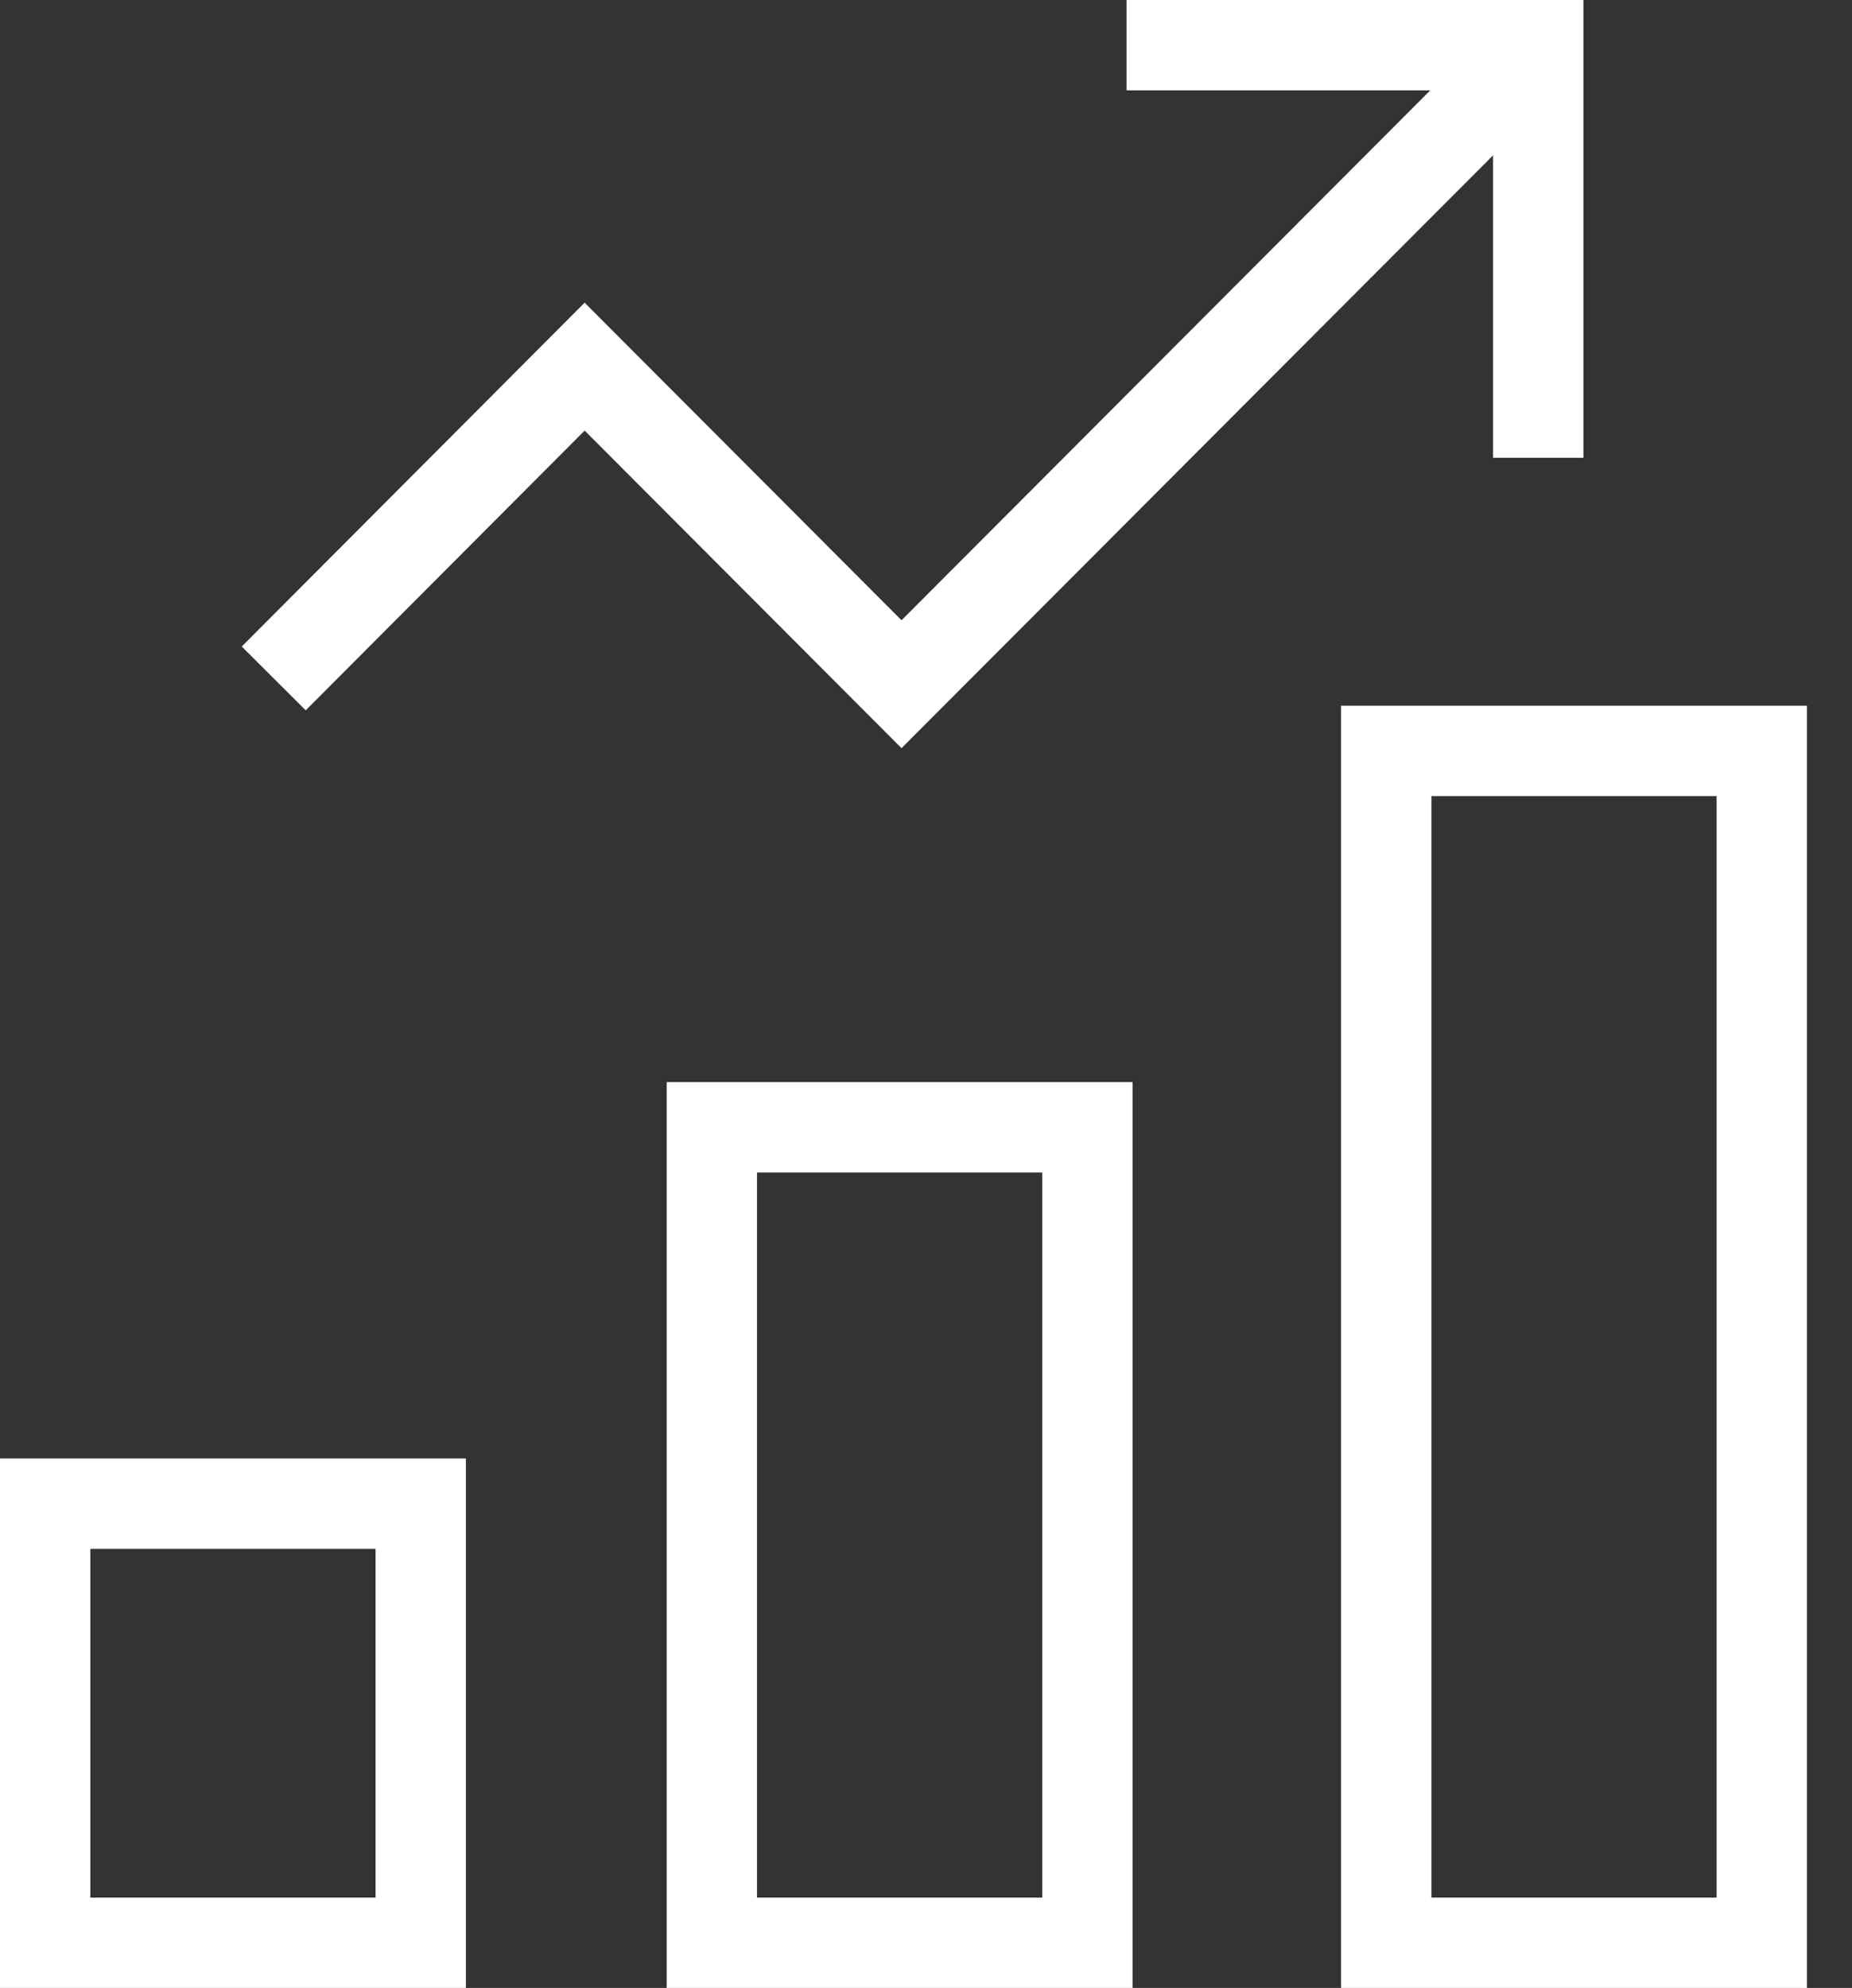
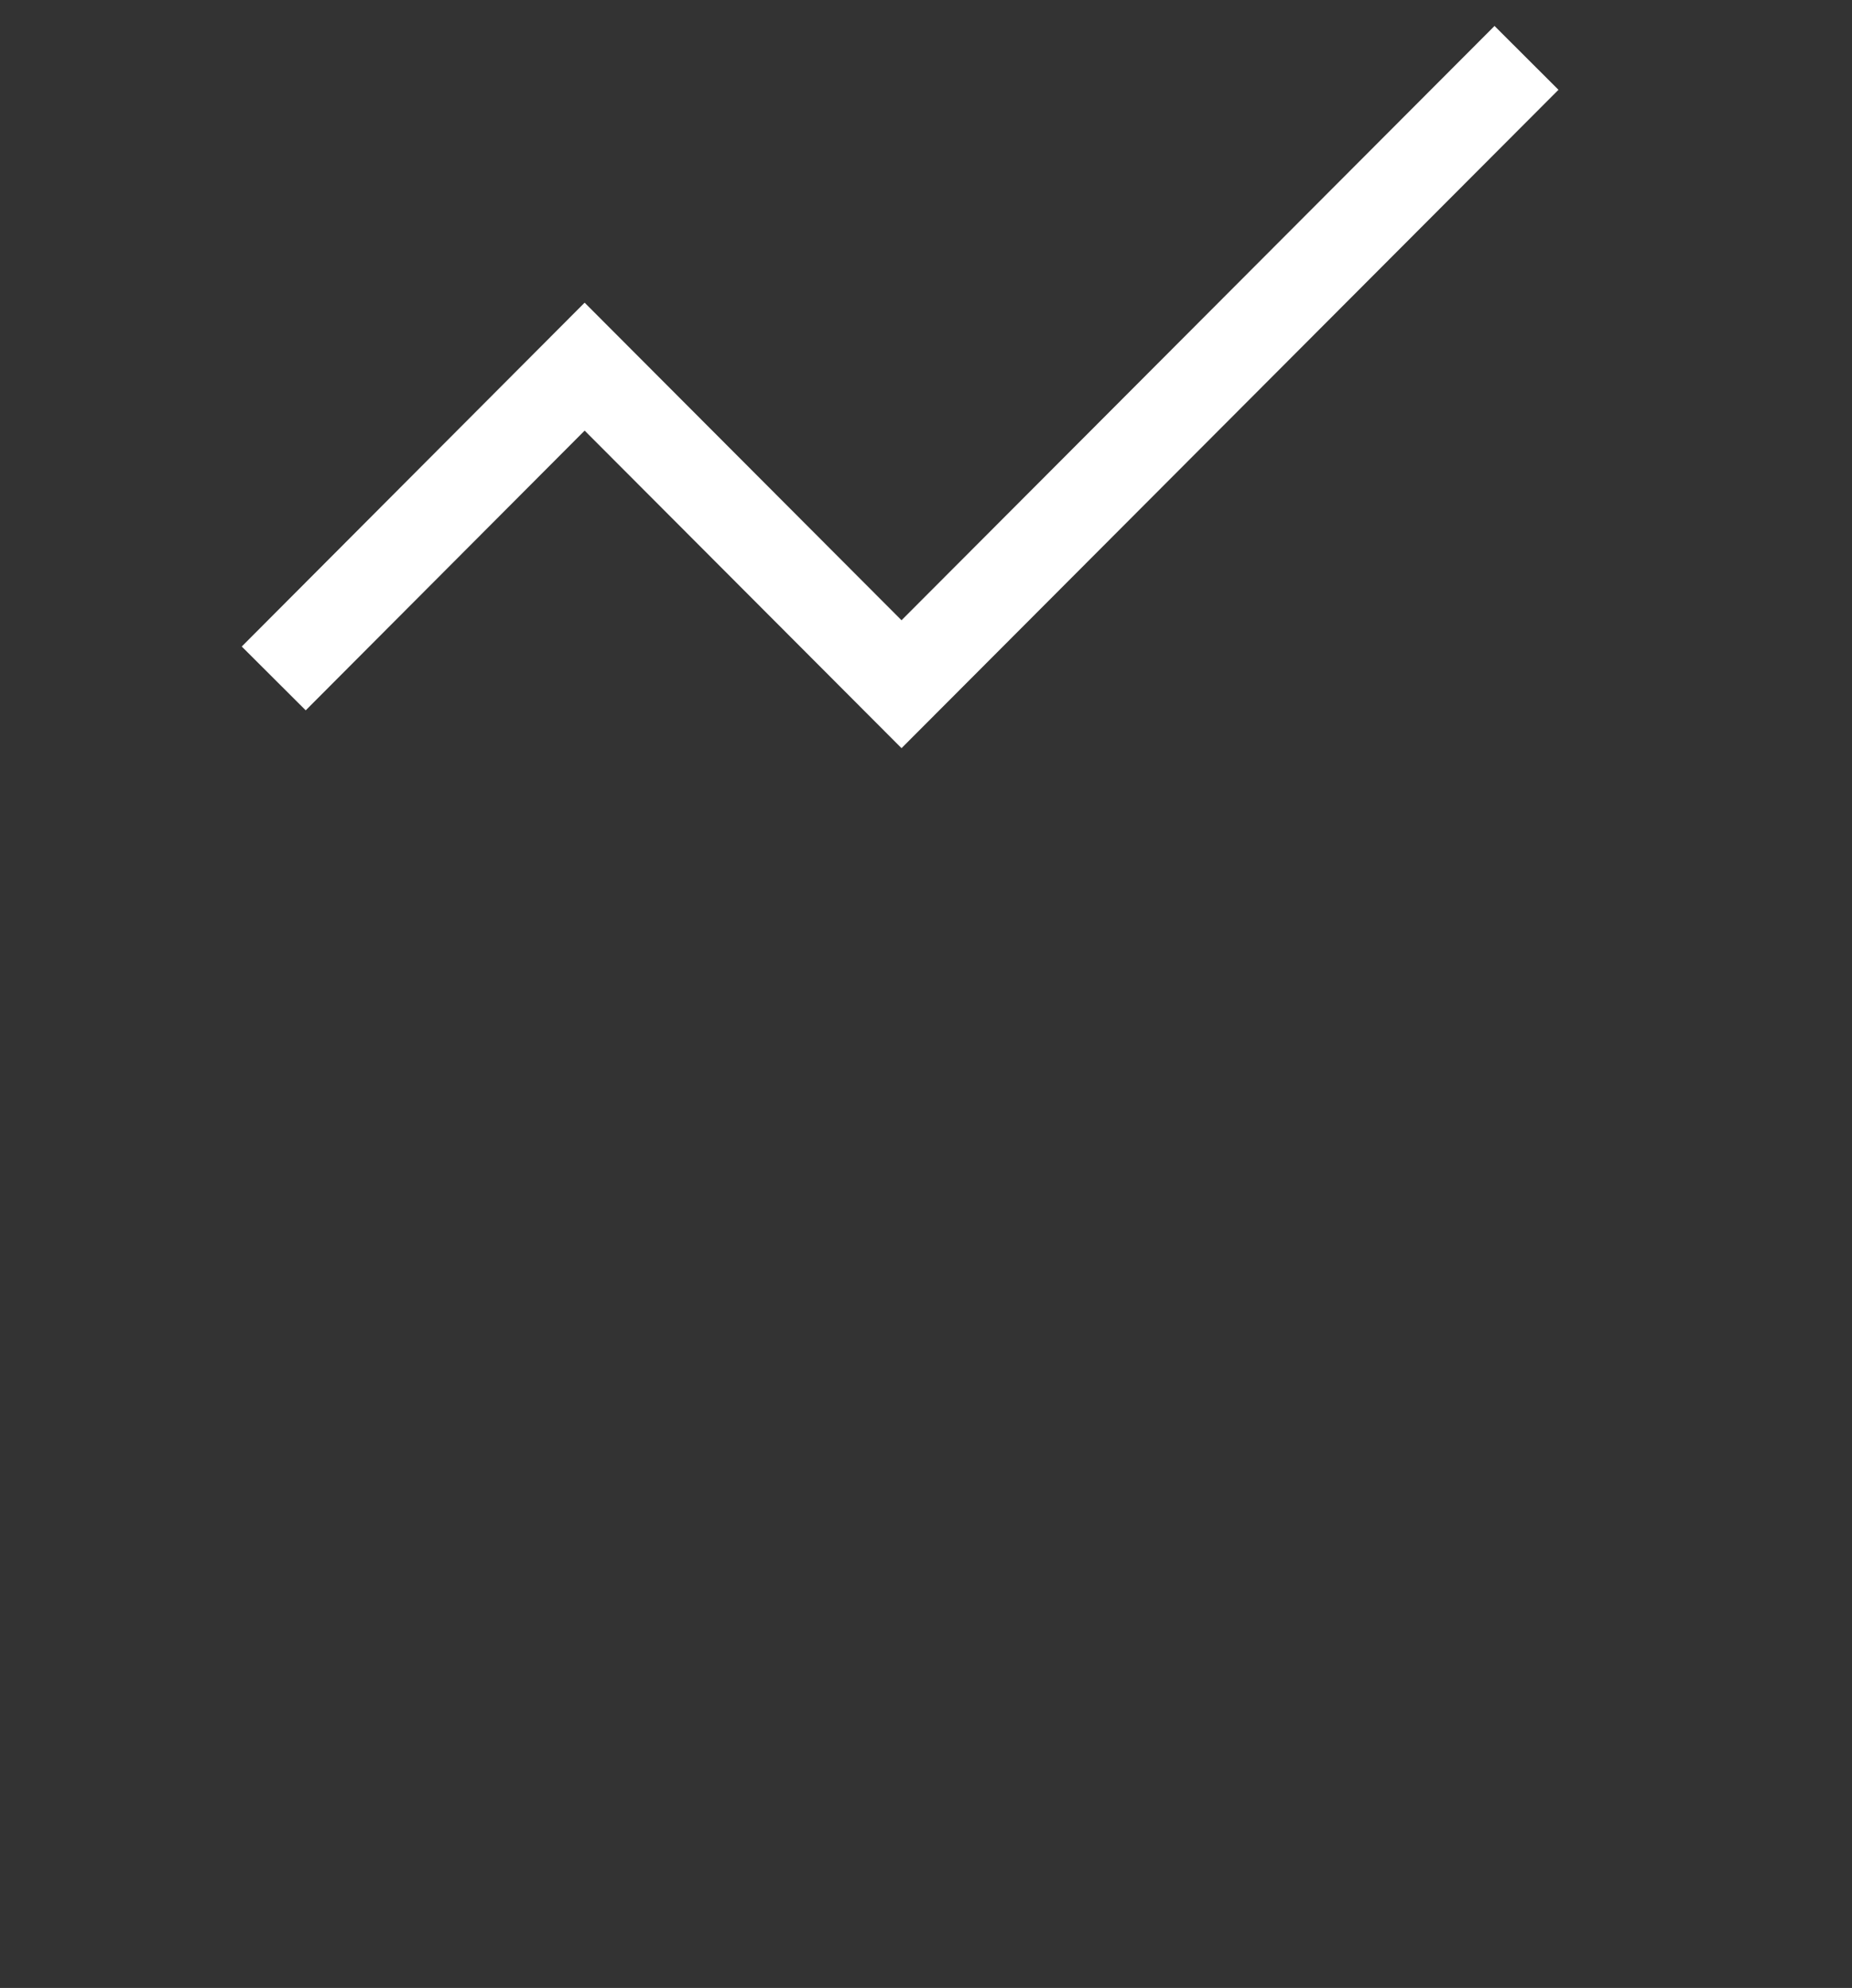
<svg xmlns="http://www.w3.org/2000/svg" width="41" height="44" viewBox="0 0 41 44" fill="none">
  <rect x="0" y="0" width="41" height="44" fill="#333333" stroke="none" />
-   <path d="M9.314 33.281H1V43H9.314V33.281Z" stroke="white" stroke-width="2" stroke-miterlimit="10" />
-   <path d="M24.073 24.951H15.759V43H24.073V24.951Z" stroke="white" stroke-width="2" stroke-miterlimit="10" />
-   <path d="M39.003 16.62H30.689V43H39.003V16.62Z" stroke="white" stroke-width="2" stroke-miterlimit="10" />
  <path d="M6.06 15.016L12.943 8.115L19.958 15.144L33.794 1.281" stroke="white" stroke-width="2" stroke-miterlimit="10" />
-   <path d="M24.94 1H34.054V10.132" stroke="white" stroke-width="2" stroke-miterlimit="10" />
</svg>